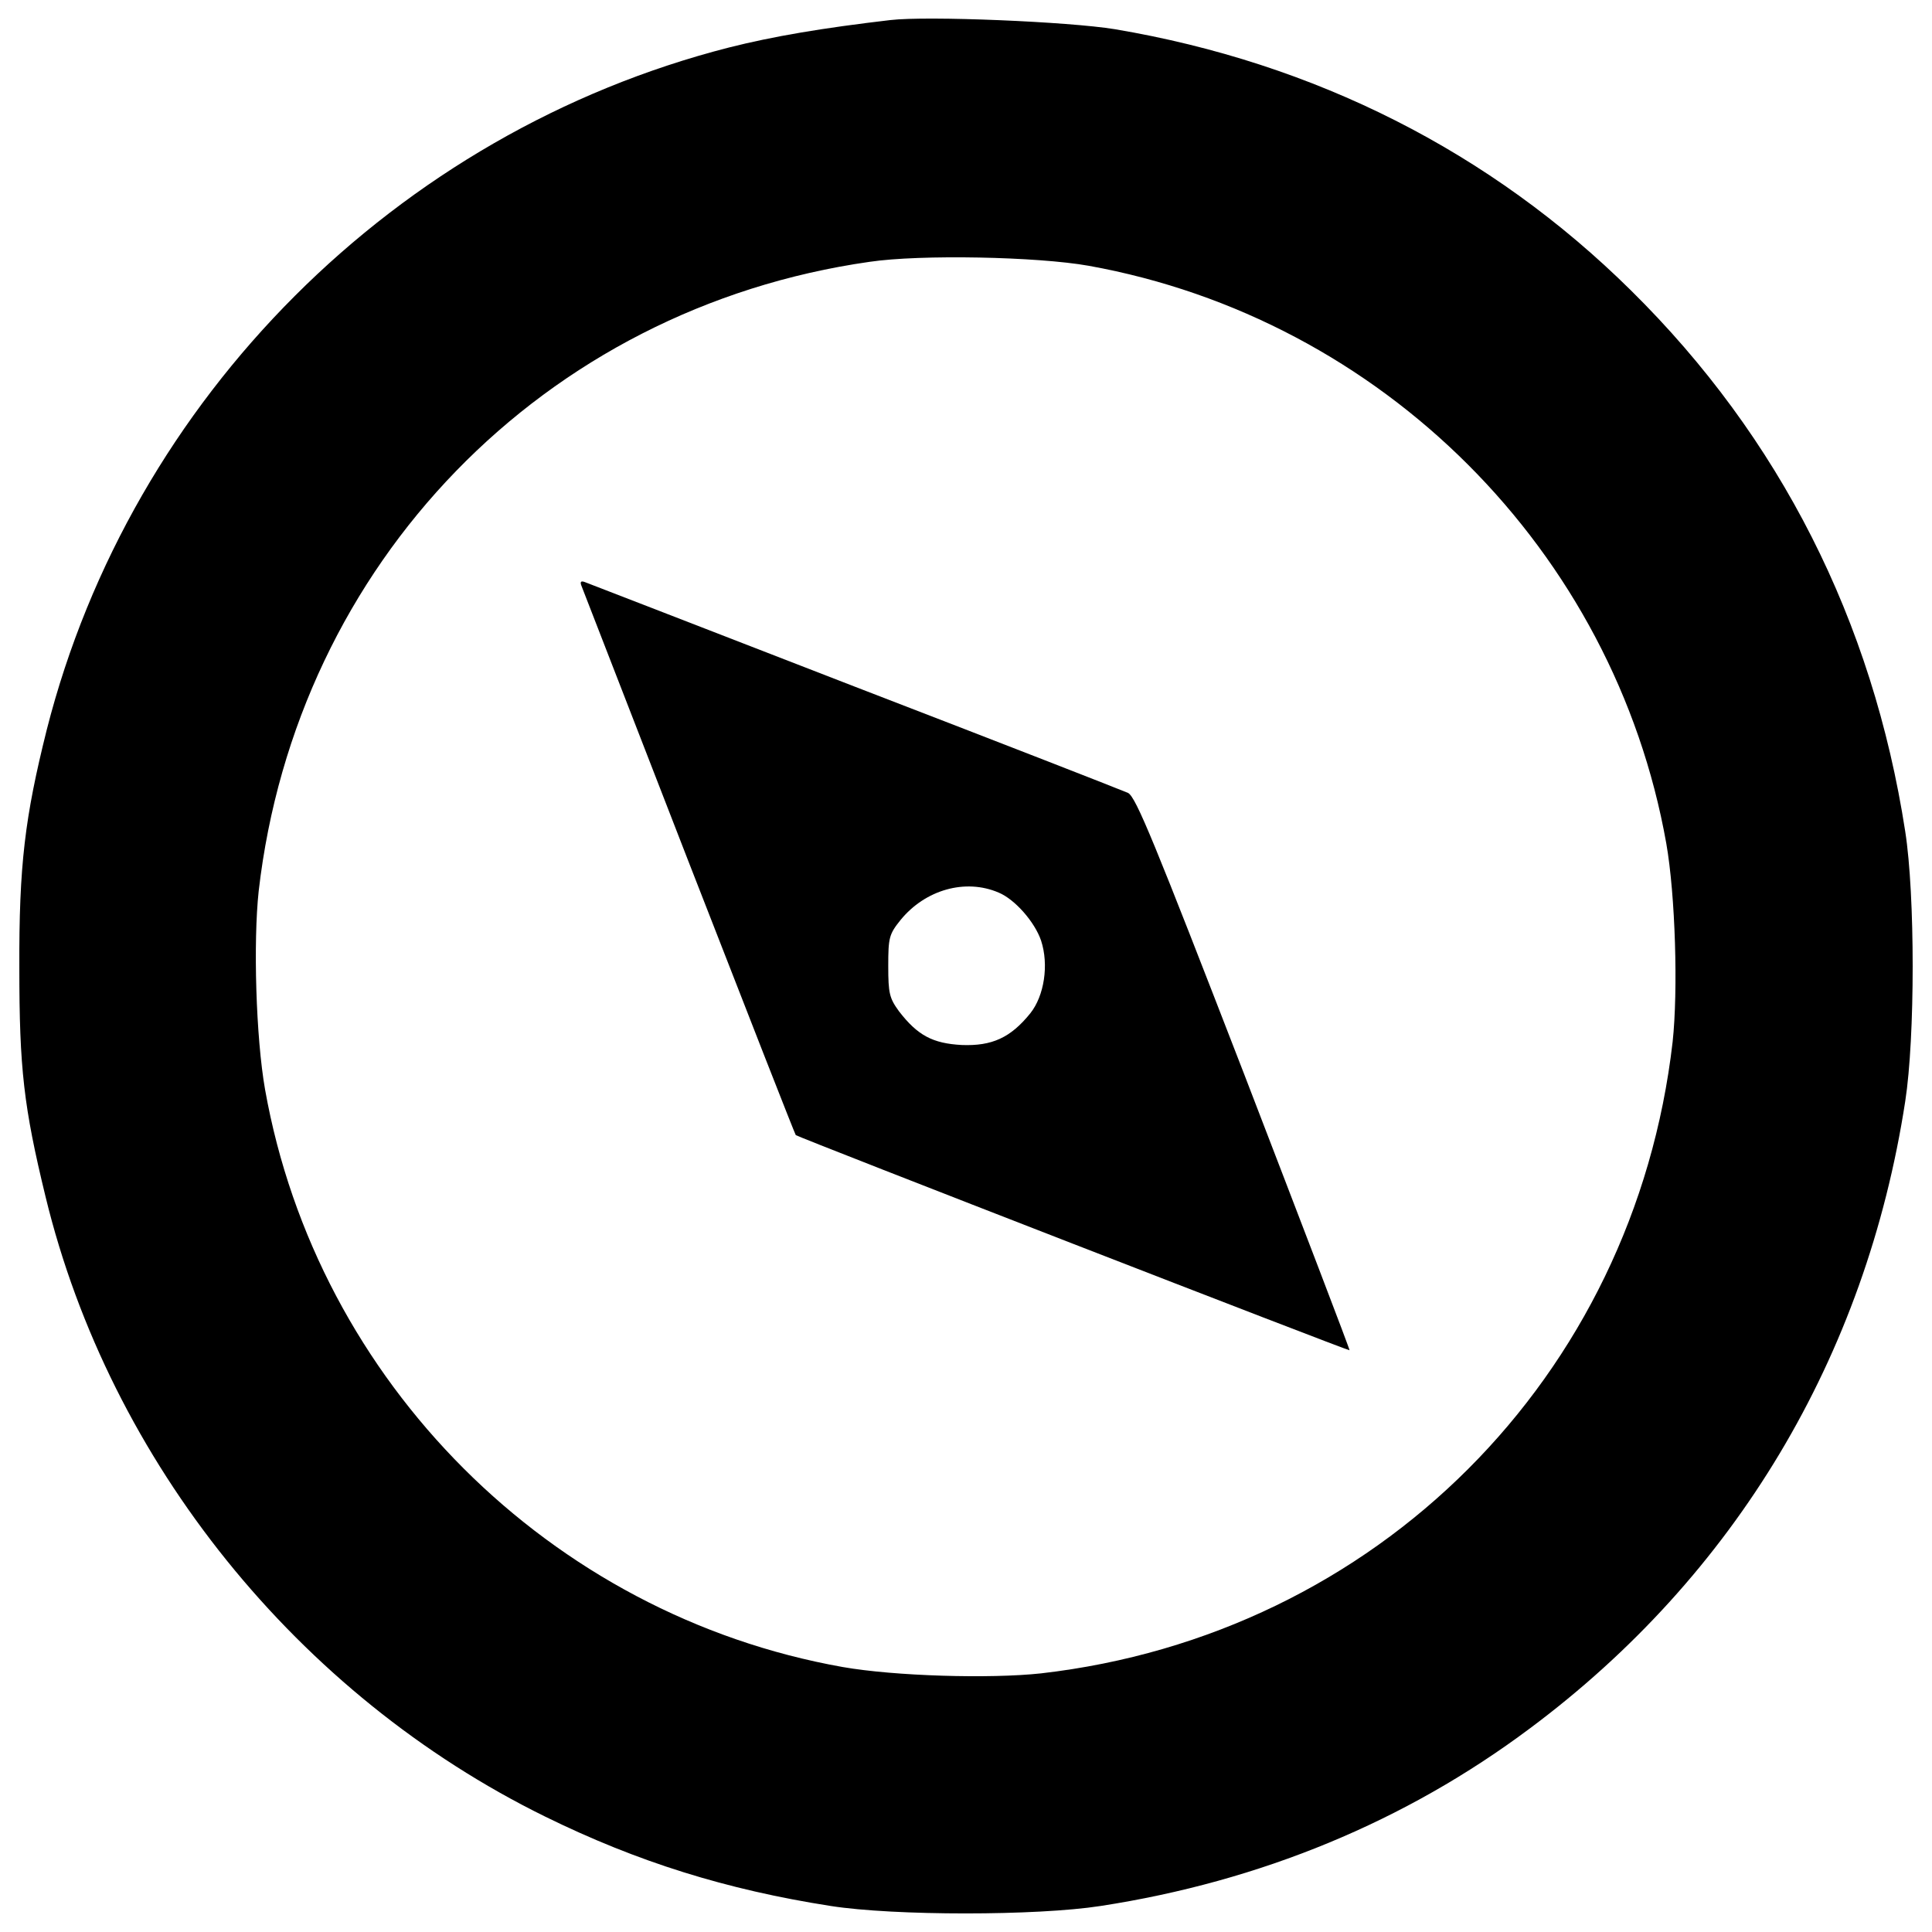
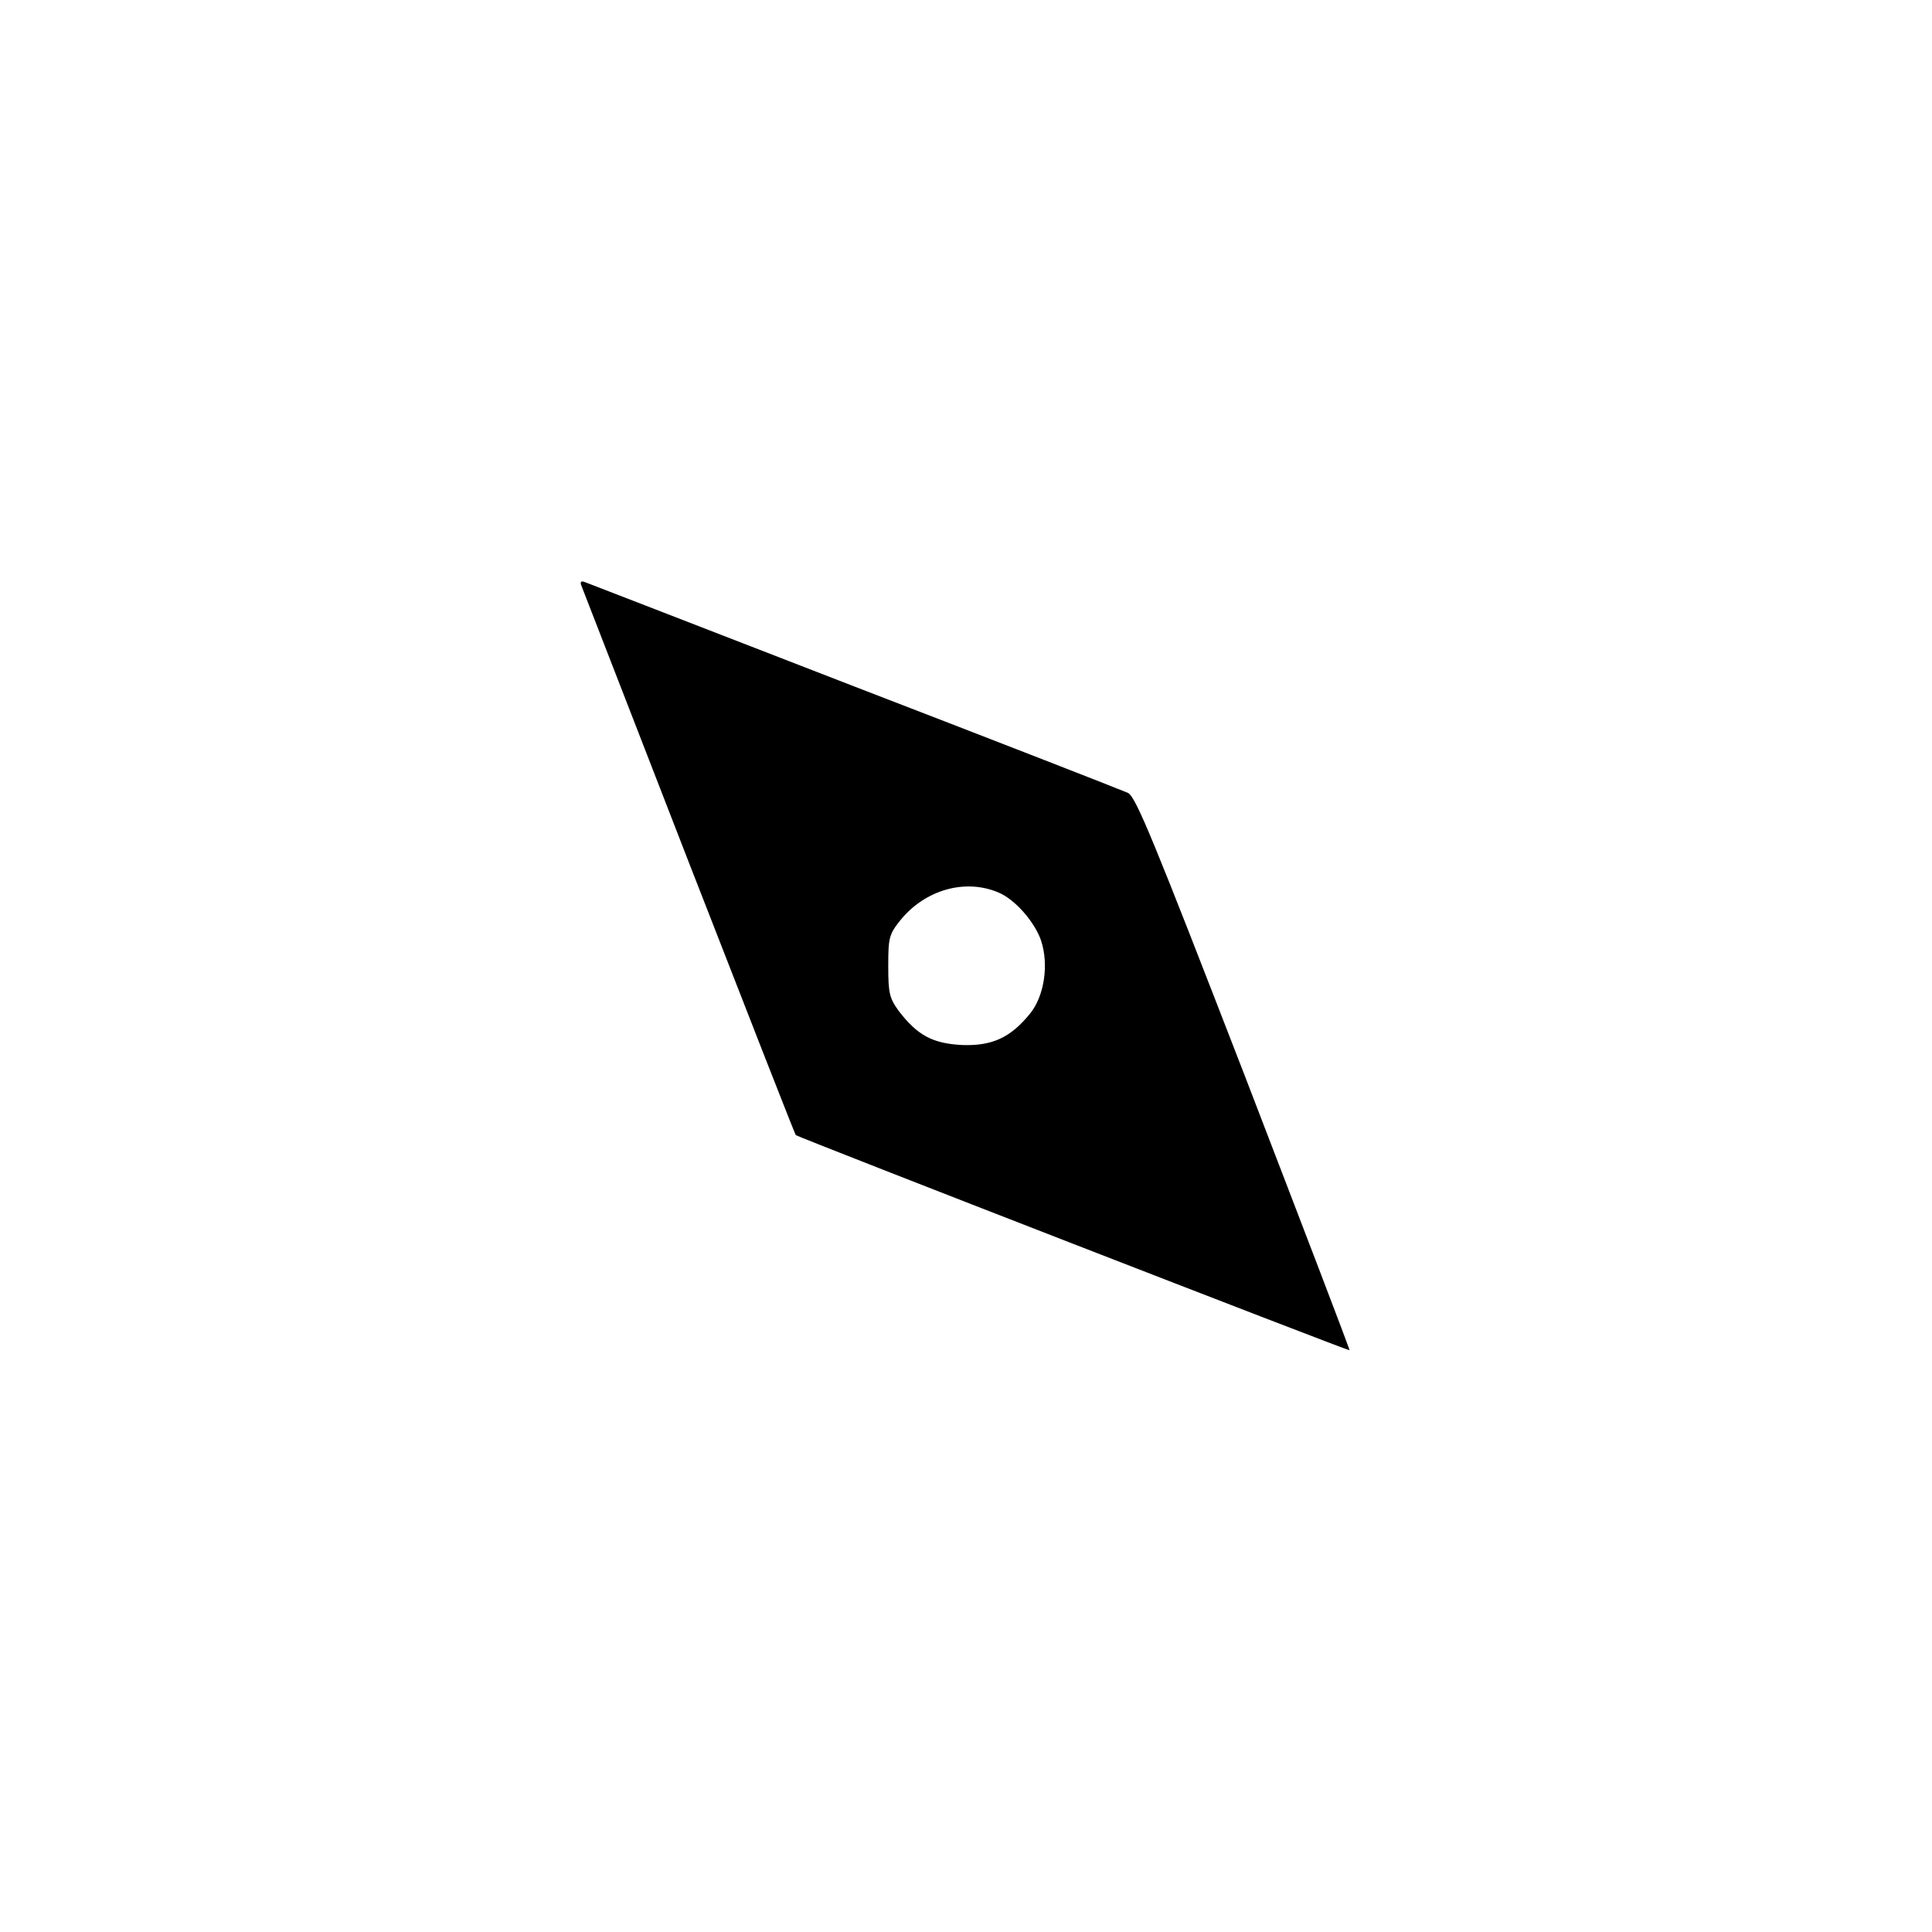
<svg xmlns="http://www.w3.org/2000/svg" version="1.1" x="0px" y="0px" viewBox="0 0 1000 1000" enable-background="new 0 0 1000 1000" xml:space="preserve">
  <g>
    <g transform="translate(0,511) scale(0.1,-0.1)">
-       <path d="M4607.9,5006.1c-351.3-41.1-606.1-84.2-834.2-141.8C2052,4424.7,679.5,3052.2,241.9,1332.5C128.9,880.5,98,631.9,100.1,97.7c0-517.8,22.6-717,135.6-1181.4C568.5-2456.2,1542.4-3664.3,2822.4-4293c476.7-234.2,936.9-378,1477.2-462.3c328.7-51.4,1066.3-51.4,1397.1,0c828,127.4,1577.9,437.6,2221,918.4c1062.2,791,1740.2,1923.1,1943.7,3246.3c51.4,330.8,51.4,1068.4,0,1397.1c-168.5,1091-649.3,2040.2-1419.7,2800.4c-725.3,717.1-1635.4,1177.3-2671,1351.9C5532.4,4997.9,4798.9,5028.7,4607.9,5006.1z M5635.2,3734.3c1518.4-273.3,2720.3-1475.2,2989.4-2989.4c47.3-269.2,61.6-762.3,32.9-1027.3C8458.2-2018.5,7124.7-3352,5388.6-3551.3c-265-28.8-758.1-14.4-1027.3,32.9C2847.1-3249.3,1641-2043.2,1371.9-529c-47.3,269.2-61.6,762.3-32.9,1027.3c195.2,1695,1475.2,3016.1,3162,3256.5C4764,3793.9,5370.1,3781.6,5635.2,3734.3z" />
      <path d="M3009.4,2078.3c6.2-16.4,256.8-661.6,556.8-1434.1c300-770.5,548.6-1405.3,552.7-1409.5c14.4-12.3,2860-1117.7,2866.2-1113.6c2.1,4.1-244.5,647.2-546.5,1432.1c-462.3,1193.7-558.8,1432.1-599.9,1452.6c-26.7,12.3-663.6,260.9-1415.6,550.6c-752,291.8-1378.6,534.2-1395.1,540.4C3007.4,2105,3001.2,2098.9,3009.4,2078.3z M5168.8,490.1c84.2-34.9,187-152,219.8-248.6c41.1-125.3,16.4-285.6-55.5-376c-102.7-127.4-199.3-170.5-355.4-164.4c-150,8.2-228.1,49.3-324.6,174.6c-49.3,67.8-55.5,92.5-55.5,234.2c0,145.9,4.1,164.4,63.7,238.3C4788.7,504.5,4996.2,564.1,5168.8,490.1z" />
    </g>
  </g>
</svg>